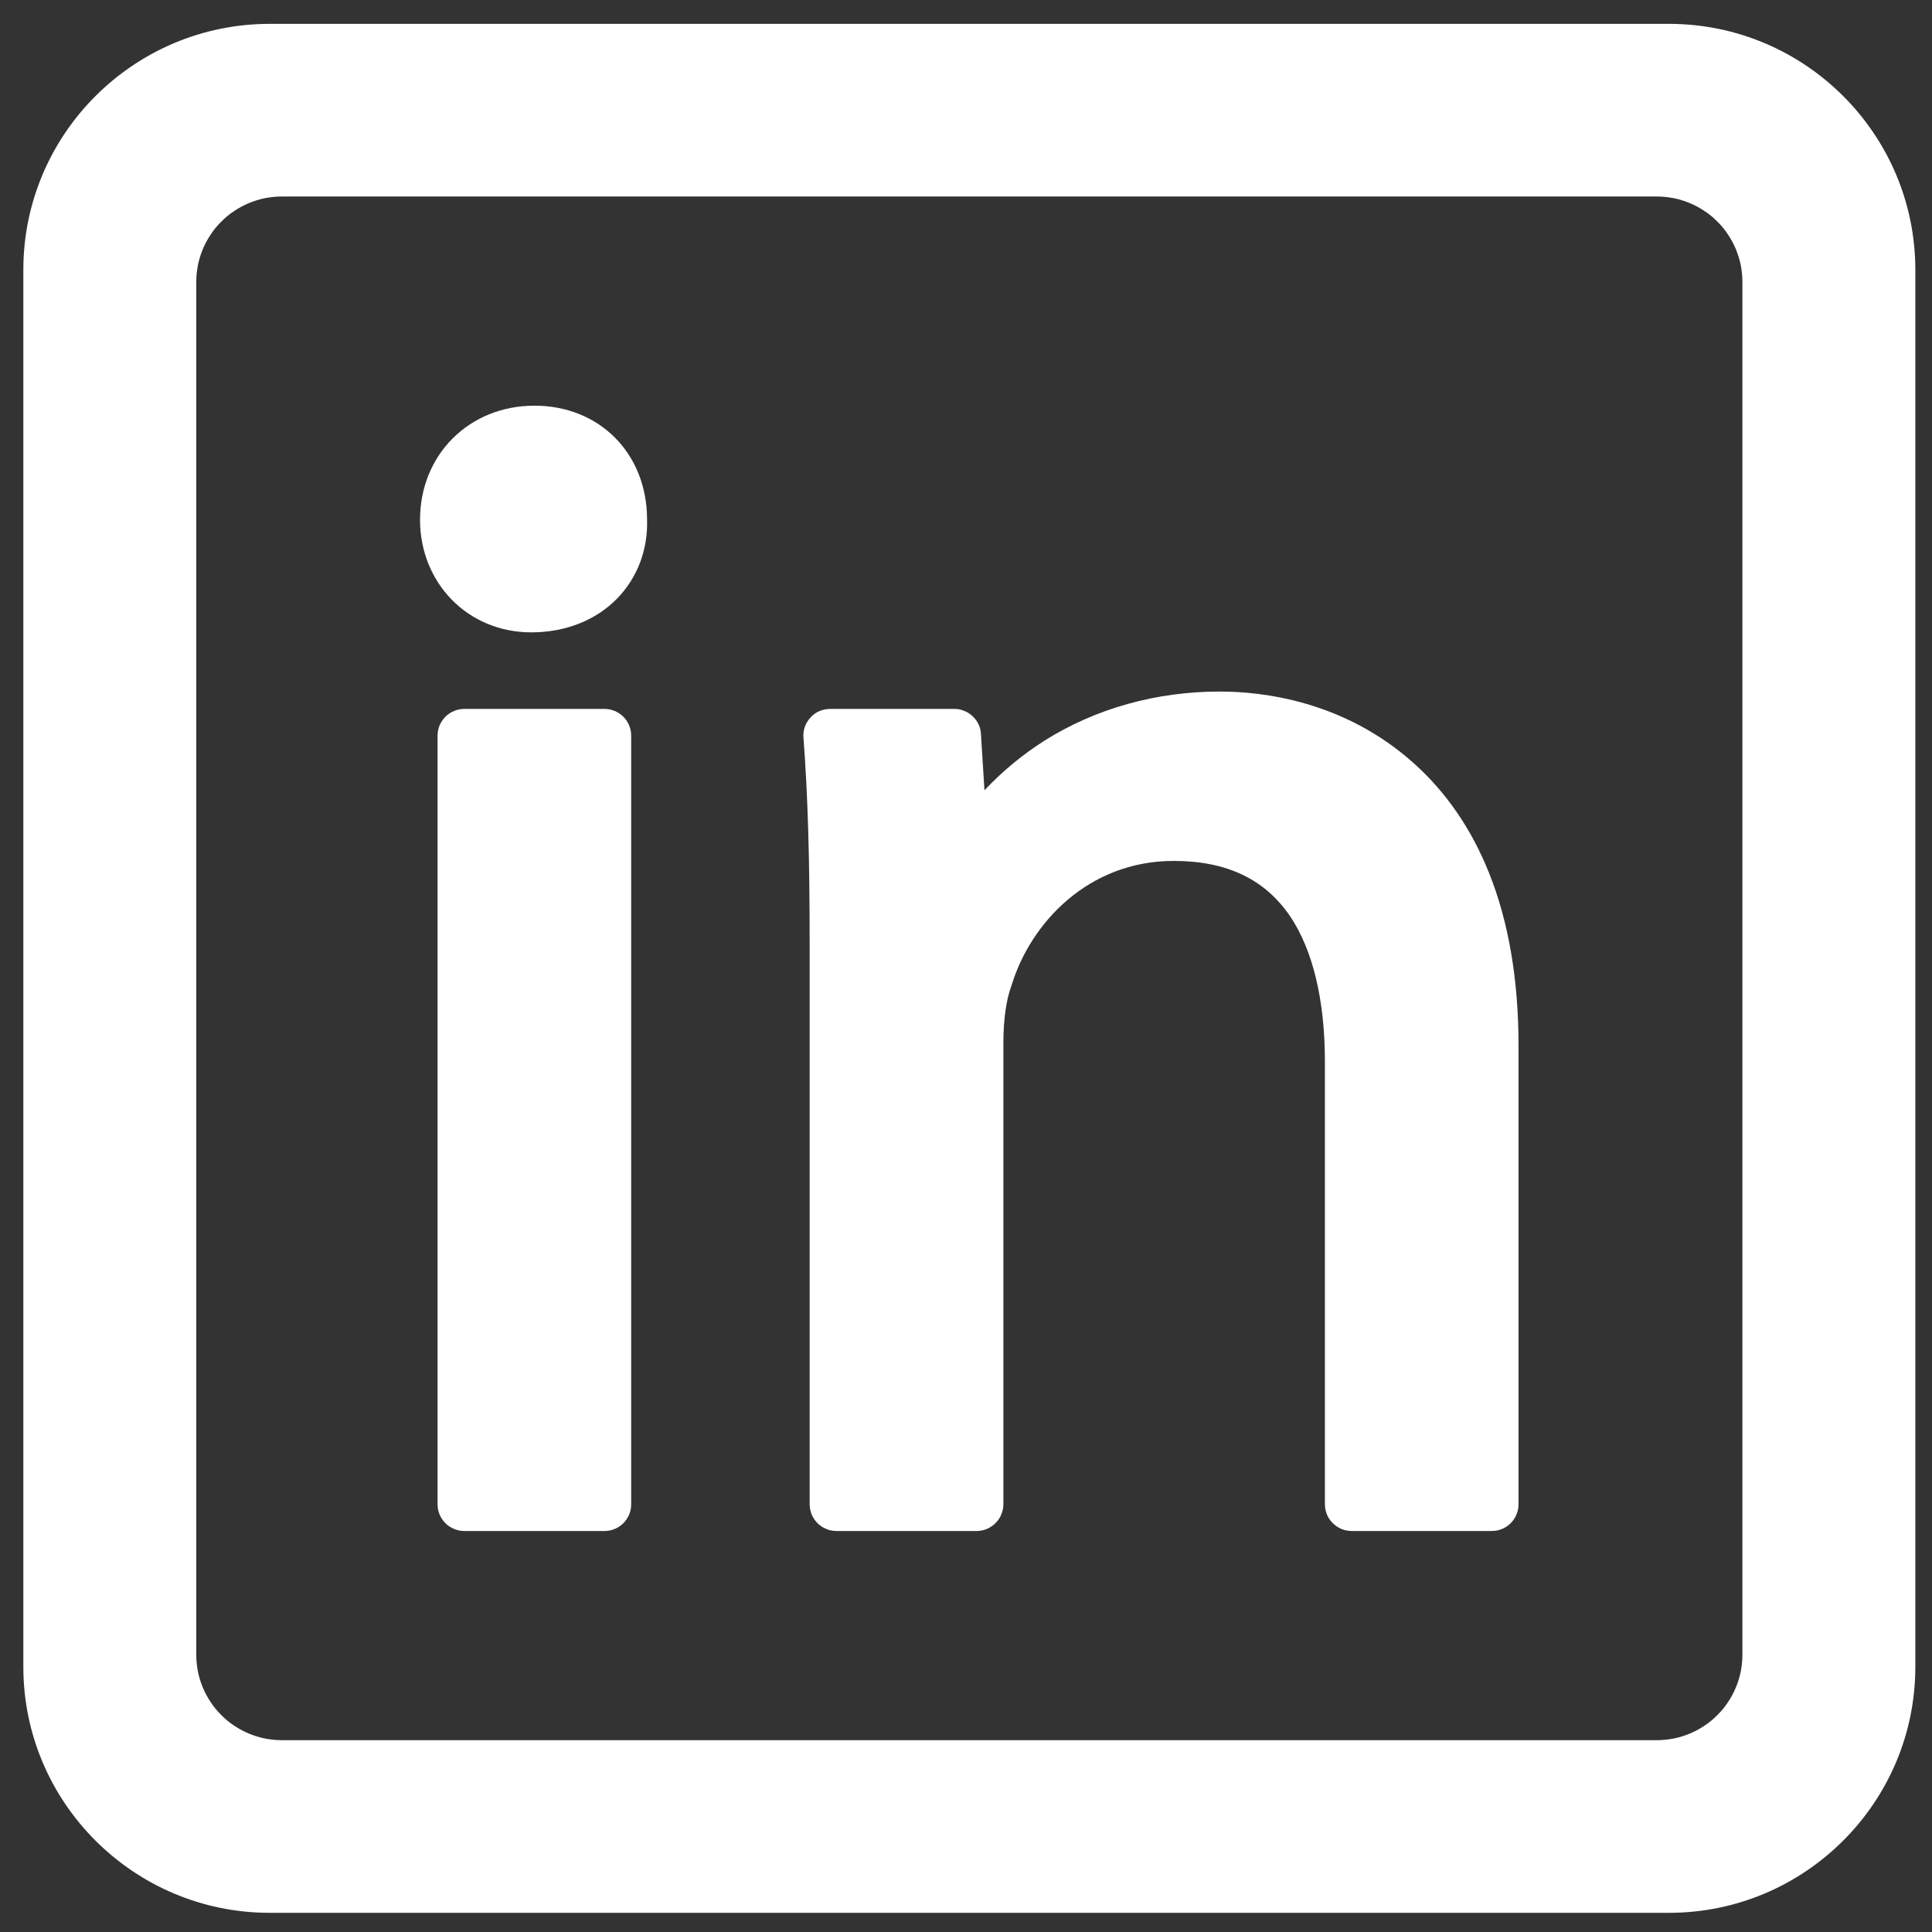
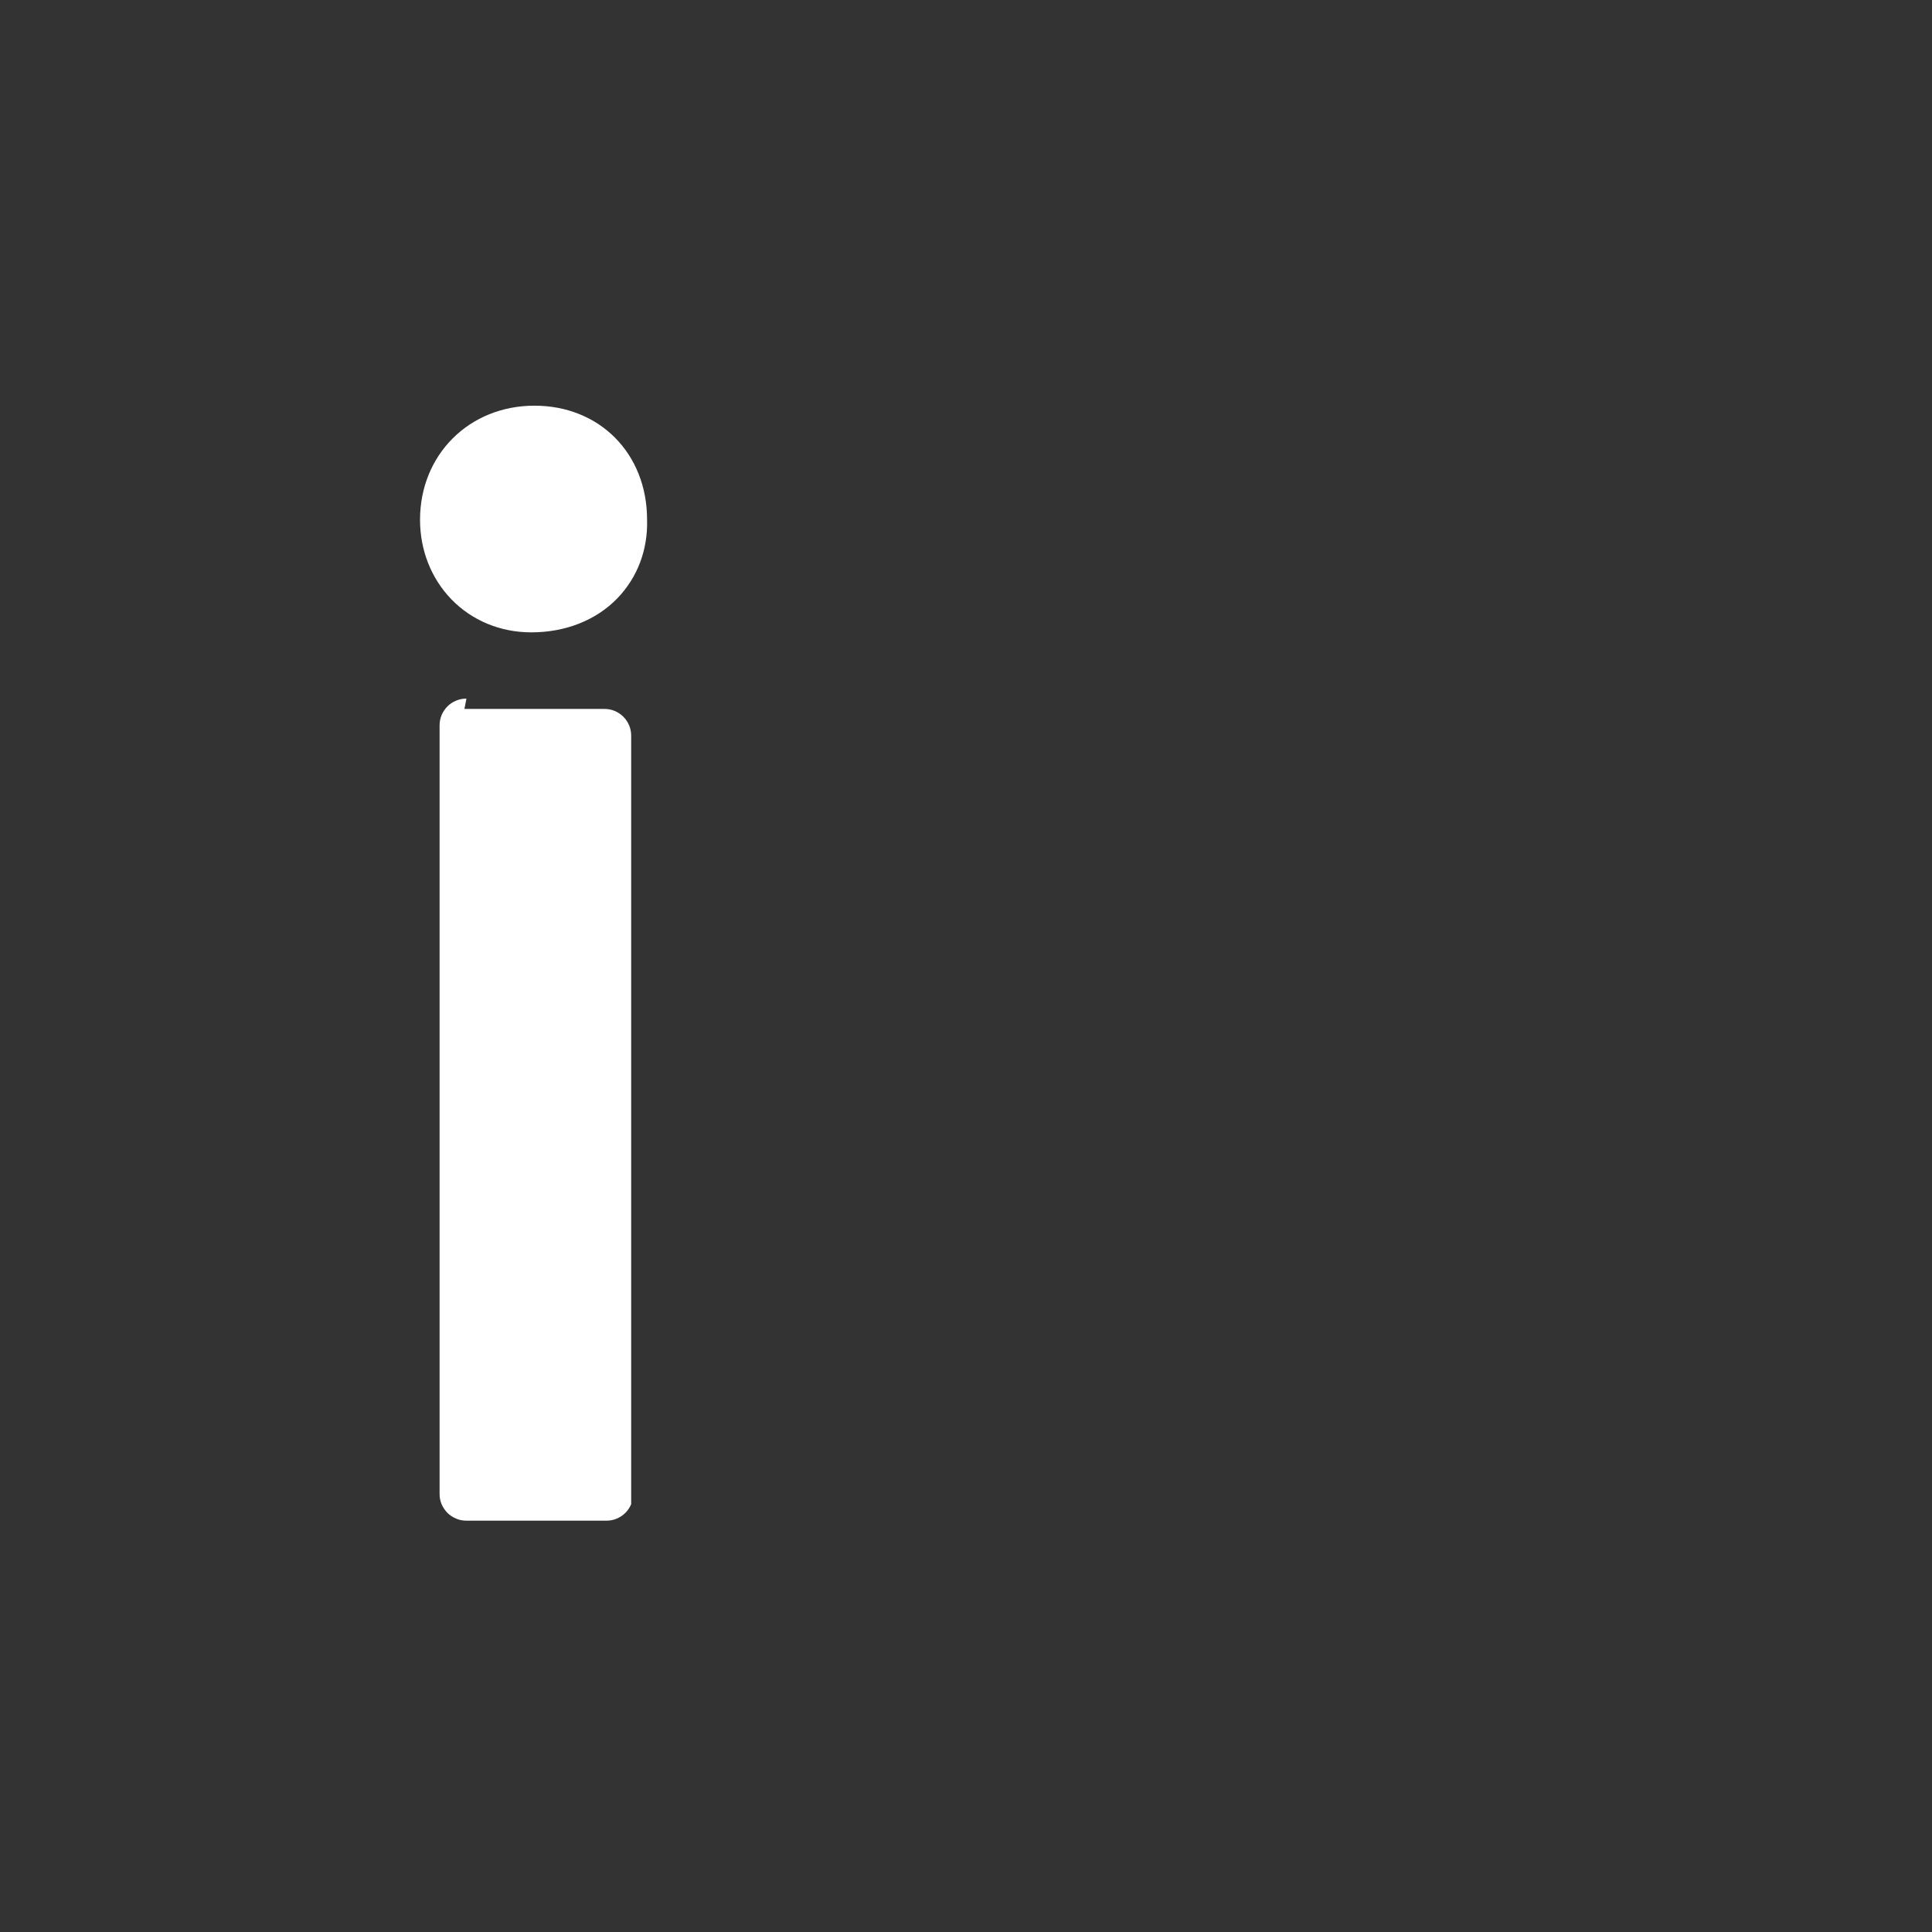
<svg xmlns="http://www.w3.org/2000/svg" width="375" height="375" preserveAspectRatio="xMidYMid meet" version="1.0">
  <rect width="100%" height="100%" fill="#333333" stroke="none" />
  <defs>
    <clipPath id="c7eba49565">
-       <path clip-rule="nonzero" d="m112.5,112.5l150,0l0,150l-150,0l0,-150zm0,0" id="svg_1" />
-     </clipPath>
+       </clipPath>
  </defs>
  <g class="layer" display="inline">
    <title>Layer 1</title>
    <g id="svg_8" transform="translate(372.635 371.893) scale(0.994 0.99) translate(-372.635 -371.893) translate(1.306 -0.187) matrix(2.463 0 0 2.469 -276.084 -276.654)">
-       <path d="m147.47,166.9l11.09,0c0.29,0 0.56,0.05 0.82,0.16c0.26,0.11 0.49,0.26 0.69,0.46c0.2,0.2 0.35,0.43 0.46,0.69c0.11,0.27 0.16,0.54 0.16,0.82l0,61.02c0,0.29 -0.05,0.56 -0.16,0.82c-0.11,0.26 -0.26,0.49 -0.46,0.69c-0.2,0.2 -0.43,0.35 -0.69,0.46c-0.26,0.11 -0.53,0.16 -0.82,0.16l-11.09,0c-0.28,0 -0.56,-0.05 -0.81,-0.16c-0.27,-0.11 -0.5,-0.26 -0.7,-0.46c-0.19,-0.2 -0.35,-0.43 -0.46,-0.69c-0.11,-0.26 -0.16,-0.53 -0.16,-0.82l0,-61.02c0,-0.28 0.05,-0.55 0.16,-0.82c0.11,-0.26 0.27,-0.49 0.46,-0.69c0.2,-0.2 0.43,-0.35 0.7,-0.46c0.25,-0.11 0.53,-0.16 0.81,-0.16zm0,0" fill="#ffffff" fill-rule="nonzero" id="svg_2" />
+       <path d="m147.47,166.9l11.09,0c0.29,0 0.56,0.05 0.82,0.16c0.26,0.11 0.49,0.26 0.69,0.46c0.2,0.2 0.35,0.43 0.46,0.69c0.11,0.27 0.16,0.54 0.16,0.82l0,61.02c-0.11,0.26 -0.26,0.49 -0.46,0.69c-0.2,0.2 -0.43,0.35 -0.69,0.46c-0.26,0.11 -0.53,0.16 -0.82,0.16l-11.09,0c-0.28,0 -0.56,-0.05 -0.81,-0.16c-0.27,-0.11 -0.5,-0.26 -0.7,-0.46c-0.19,-0.2 -0.35,-0.43 -0.46,-0.69c-0.11,-0.26 -0.16,-0.53 -0.16,-0.82l0,-61.02c0,-0.28 0.05,-0.55 0.16,-0.82c0.11,-0.26 0.27,-0.49 0.46,-0.69c0.2,-0.2 0.43,-0.35 0.7,-0.46c0.25,-0.11 0.53,-0.16 0.81,-0.16zm0,0" fill="#ffffff" fill-rule="nonzero" id="svg_2" />
      <path d="m161.95,151.85c-0.01,-5.24 -3.77,-9.03 -8.93,-9.03c-5.17,0 -9.07,3.89 -9.07,9.06c0,2.41 0.88,4.64 2.47,6.3c1.64,1.7 3.89,2.64 6.35,2.64c2.71,0 5.14,-0.96 6.83,-2.71c1.58,-1.64 2.42,-3.84 2.35,-6.23c0,-0.01 0,-0.02 0,-0.03zm0,0" fill="#ffffff" fill-rule="nonzero" id="svg_3" />
-       <path d="m222.72,171.2c-5.52,-4.95 -11.99,-5.68 -15.36,-5.68c-5.04,0 -9.83,1.34 -13.87,3.88c-1.77,1.12 -3.36,2.44 -4.79,3.96l-0.28,-4.47c-0.01,-0.27 -0.08,-0.53 -0.19,-0.77c-0.12,-0.25 -0.28,-0.46 -0.48,-0.65c-0.19,-0.18 -0.42,-0.33 -0.67,-0.42c-0.25,-0.1 -0.51,-0.16 -0.78,-0.15l-9.83,0c-0.3,0 -0.58,0.06 -0.85,0.17c-0.28,0.12 -0.51,0.29 -0.71,0.51c-0.2,0.21 -0.35,0.46 -0.45,0.74c-0.1,0.28 -0.14,0.57 -0.11,0.86c0.35,4.66 0.49,9.55 0.49,16.36l0,44.51c0,0.29 0.06,0.56 0.16,0.82c0.11,0.26 0.27,0.49 0.46,0.69c0.21,0.2 0.43,0.35 0.7,0.46c0.26,0.11 0.53,0.16 0.81,0.16l11.1,0c0.28,0 0.55,-0.05 0.81,-0.16c0.26,-0.11 0.49,-0.26 0.69,-0.46c0.2,-0.2 0.36,-0.43 0.46,-0.69c0.11,-0.26 0.17,-0.53 0.17,-0.82l0,-36.69c0,-1.72 0.22,-3.34 0.62,-4.44c0.02,-0.03 0.03,-0.07 0.04,-0.11c1.5,-4.89 6.05,-9.84 12.84,-9.84c4.2,0 7.22,1.44 9.23,4.39c1.8,2.68 2.76,6.66 2.76,11.52l0,35.17c0,0.29 0.06,0.56 0.16,0.82c0.11,0.26 0.26,0.49 0.47,0.69c0.2,0.2 0.43,0.35 0.68,0.46c0.27,0.11 0.54,0.16 0.82,0.16l11.09,0c0.29,0 0.56,-0.05 0.82,-0.16c0.26,-0.11 0.49,-0.26 0.69,-0.46c0.2,-0.2 0.35,-0.43 0.46,-0.69c0.11,-0.26 0.16,-0.53 0.16,-0.82l0,-36.44c0,-5.19 -0.78,-9.79 -2.33,-13.67c-1.39,-3.49 -3.41,-6.44 -5.99,-8.74zm0,0" fill="#ffffff" fill-rule="nonzero" id="svg_4" />
      <g clip-path="url(#c7eba49565)" id="svg_5">
        <path d="m242.97,112.5l-110.94,0c-10.77,0 -19.53,8.76 -19.53,19.53l0,110.94c0,10.77 8.76,19.53 19.53,19.53l110.94,0c10.77,0 19.53,-8.76 19.53,-19.53l0,-110.94c0,-10.77 -8.76,-19.53 -19.53,-19.53zm5.82,20.47l0,109.06c0,0.44 -0.05,0.88 -0.13,1.31c-0.09,0.44 -0.22,0.86 -0.39,1.27c-0.17,0.41 -0.38,0.8 -0.63,1.17c-0.24,0.37 -0.52,0.71 -0.84,1.02c-0.31,0.32 -0.65,0.6 -1.02,0.84c-0.37,0.25 -0.76,0.46 -1.17,0.63c-0.41,0.17 -0.83,0.3 -1.27,0.39c-0.43,0.08 -0.87,0.13 -1.31,0.13l-109.06,0c-0.44,0 -0.88,-0.05 -1.31,-0.13c-0.44,-0.09 -0.86,-0.22 -1.27,-0.39c-0.41,-0.17 -0.8,-0.38 -1.17,-0.63c-0.37,-0.24 -0.71,-0.52 -1.02,-0.84c-0.32,-0.31 -0.6,-0.65 -0.84,-1.02c-0.25,-0.37 -0.46,-0.76 -0.63,-1.17c-0.17,-0.41 -0.3,-0.83 -0.39,-1.27c-0.08,-0.43 -0.13,-0.87 -0.13,-1.31l0,-109.06c0,-0.44 0.05,-0.88 0.13,-1.31c0.09,-0.44 0.22,-0.86 0.39,-1.27c0.17,-0.41 0.38,-0.8 0.63,-1.17c0.24,-0.37 0.52,-0.71 0.84,-1.02c0.31,-0.32 0.65,-0.6 1.02,-0.84c0.37,-0.25 0.76,-0.46 1.17,-0.63c0.41,-0.17 0.83,-0.3 1.27,-0.39c0.43,-0.08 0.87,-0.13 1.31,-0.13l109.06,0c0.44,0 0.88,0.05 1.31,0.13c0.44,0.09 0.86,0.22 1.27,0.39c0.41,0.17 0.8,0.38 1.17,0.63c0.37,0.24 0.71,0.52 1.02,0.84c0.32,0.31 0.6,0.65 0.84,1.02c0.25,0.37 0.46,0.76 0.63,1.17c0.17,0.41 0.3,0.83 0.39,1.27c0.08,0.43 0.13,0.87 0.13,1.31zm0,0" fill="#ffffff" fill-rule="nonzero" id="svg_6" />
      </g>
    </g>
  </g>
</svg>